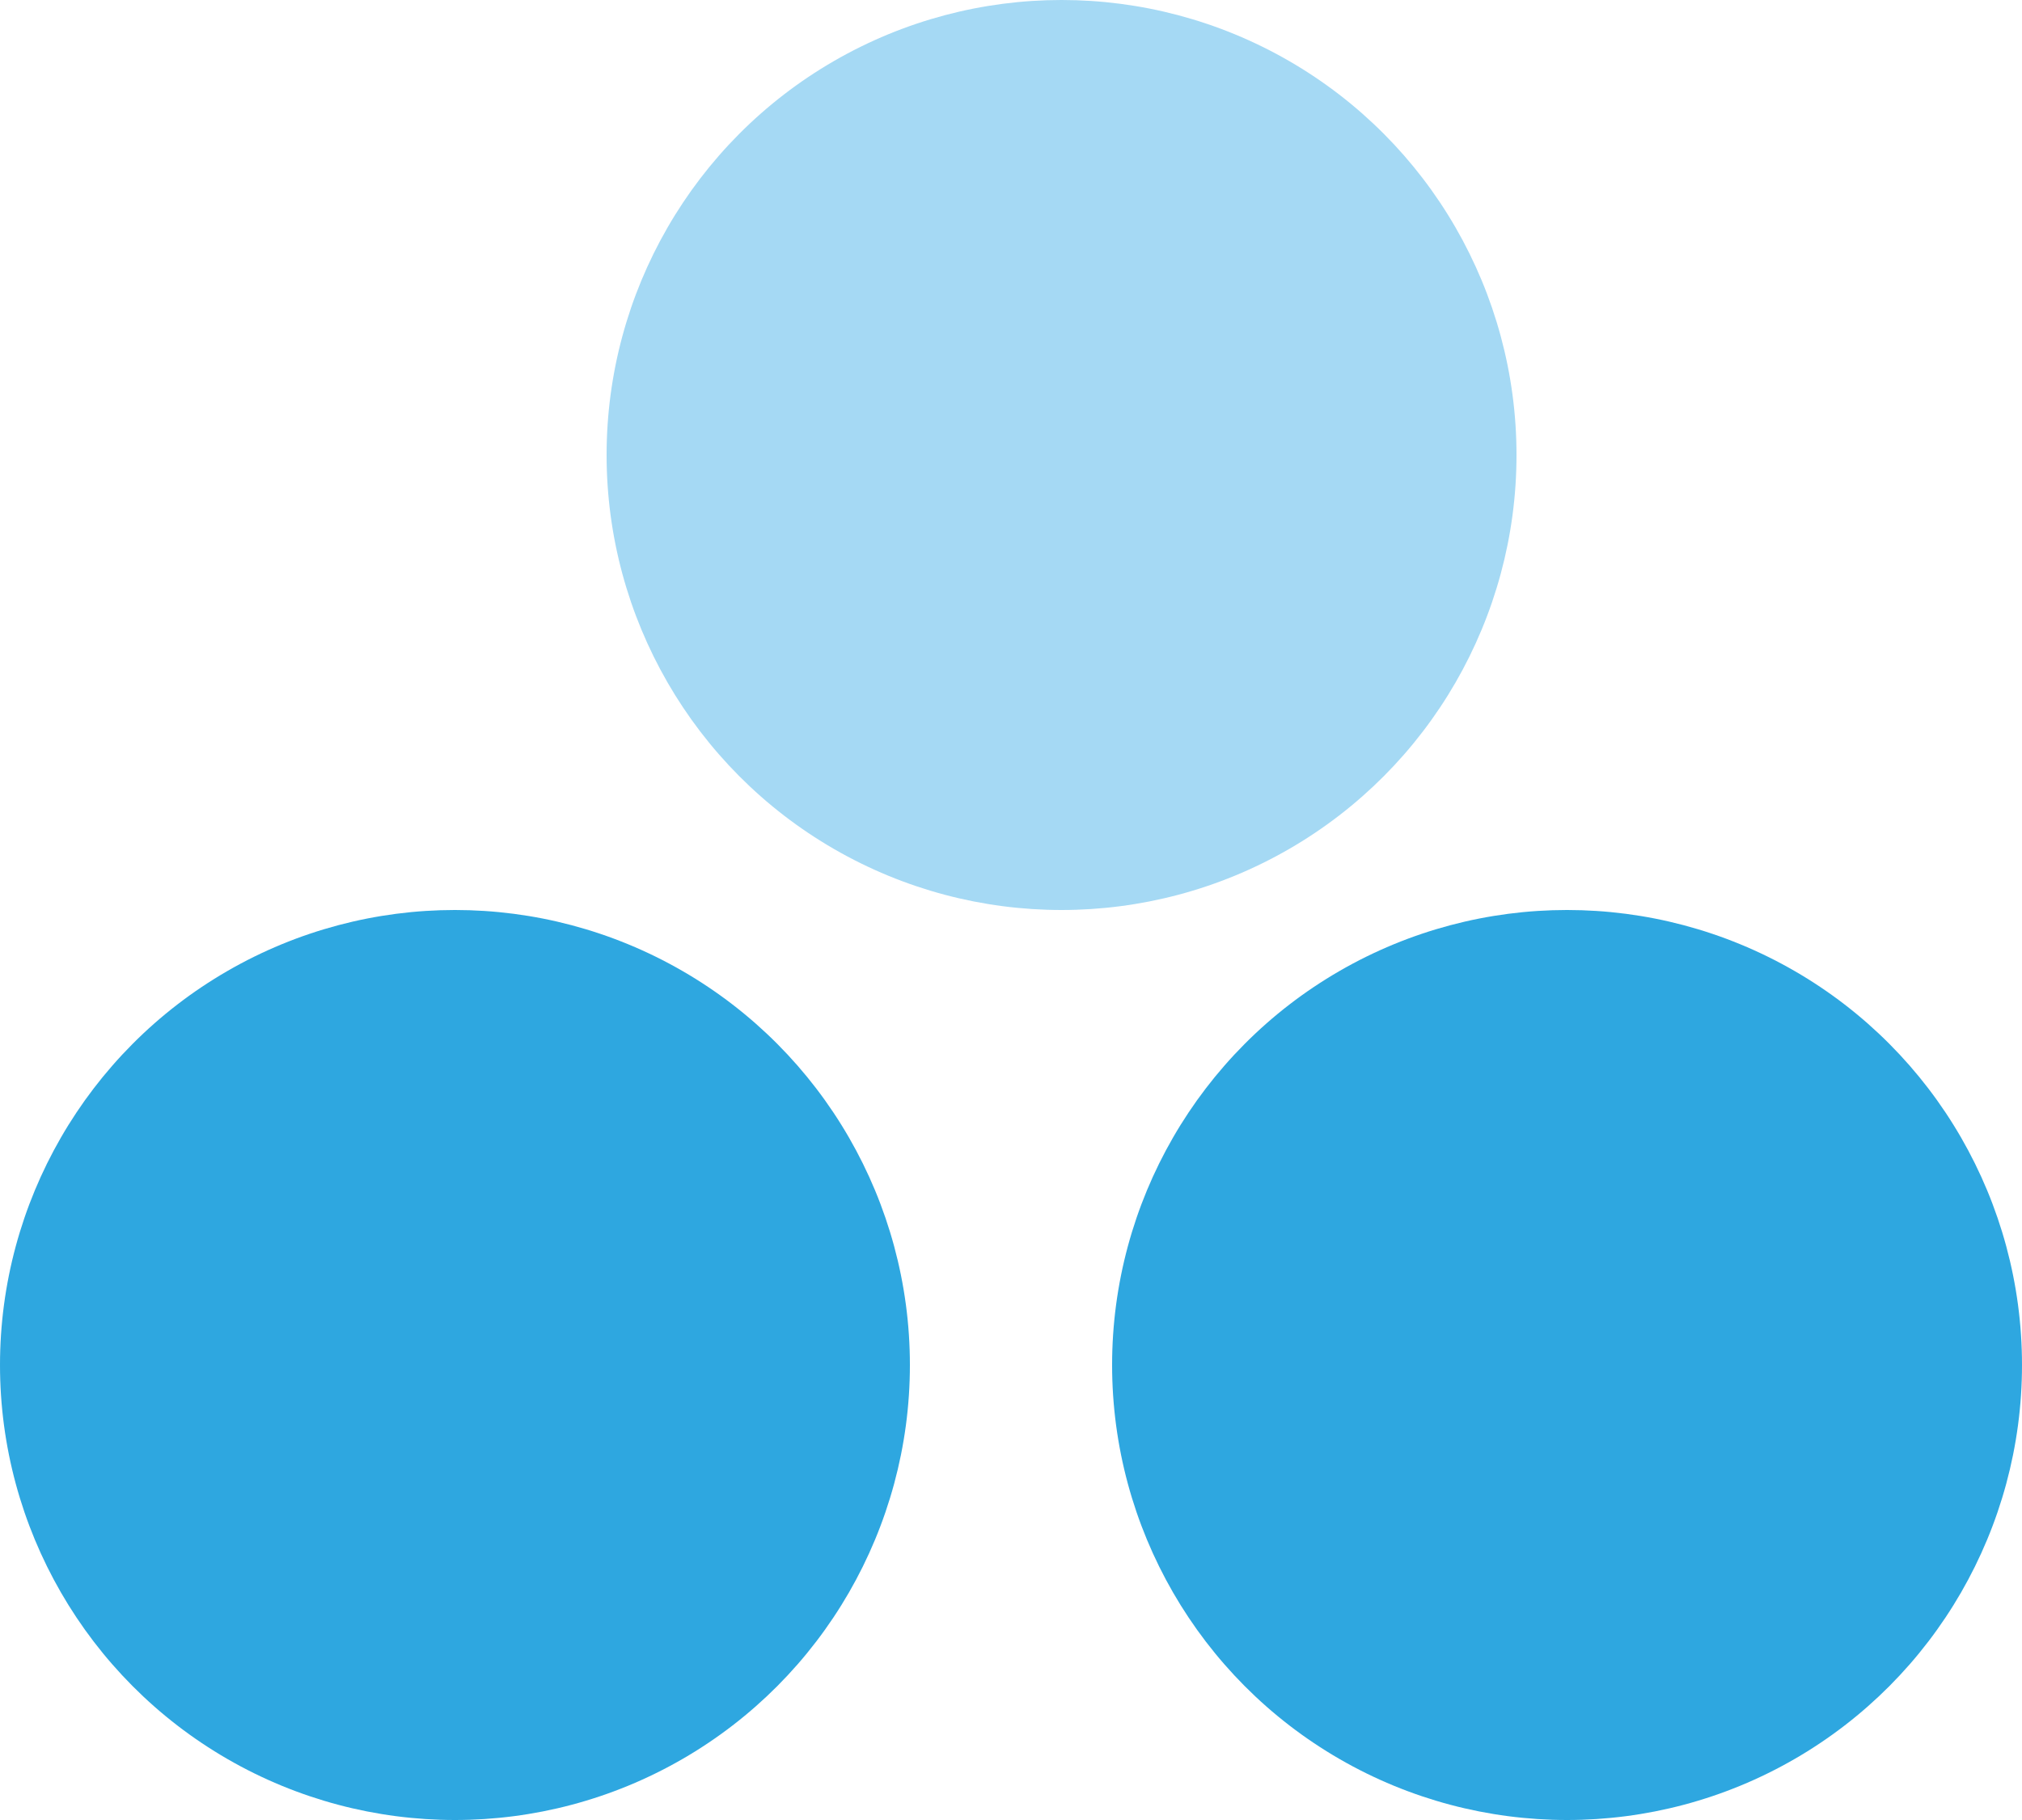
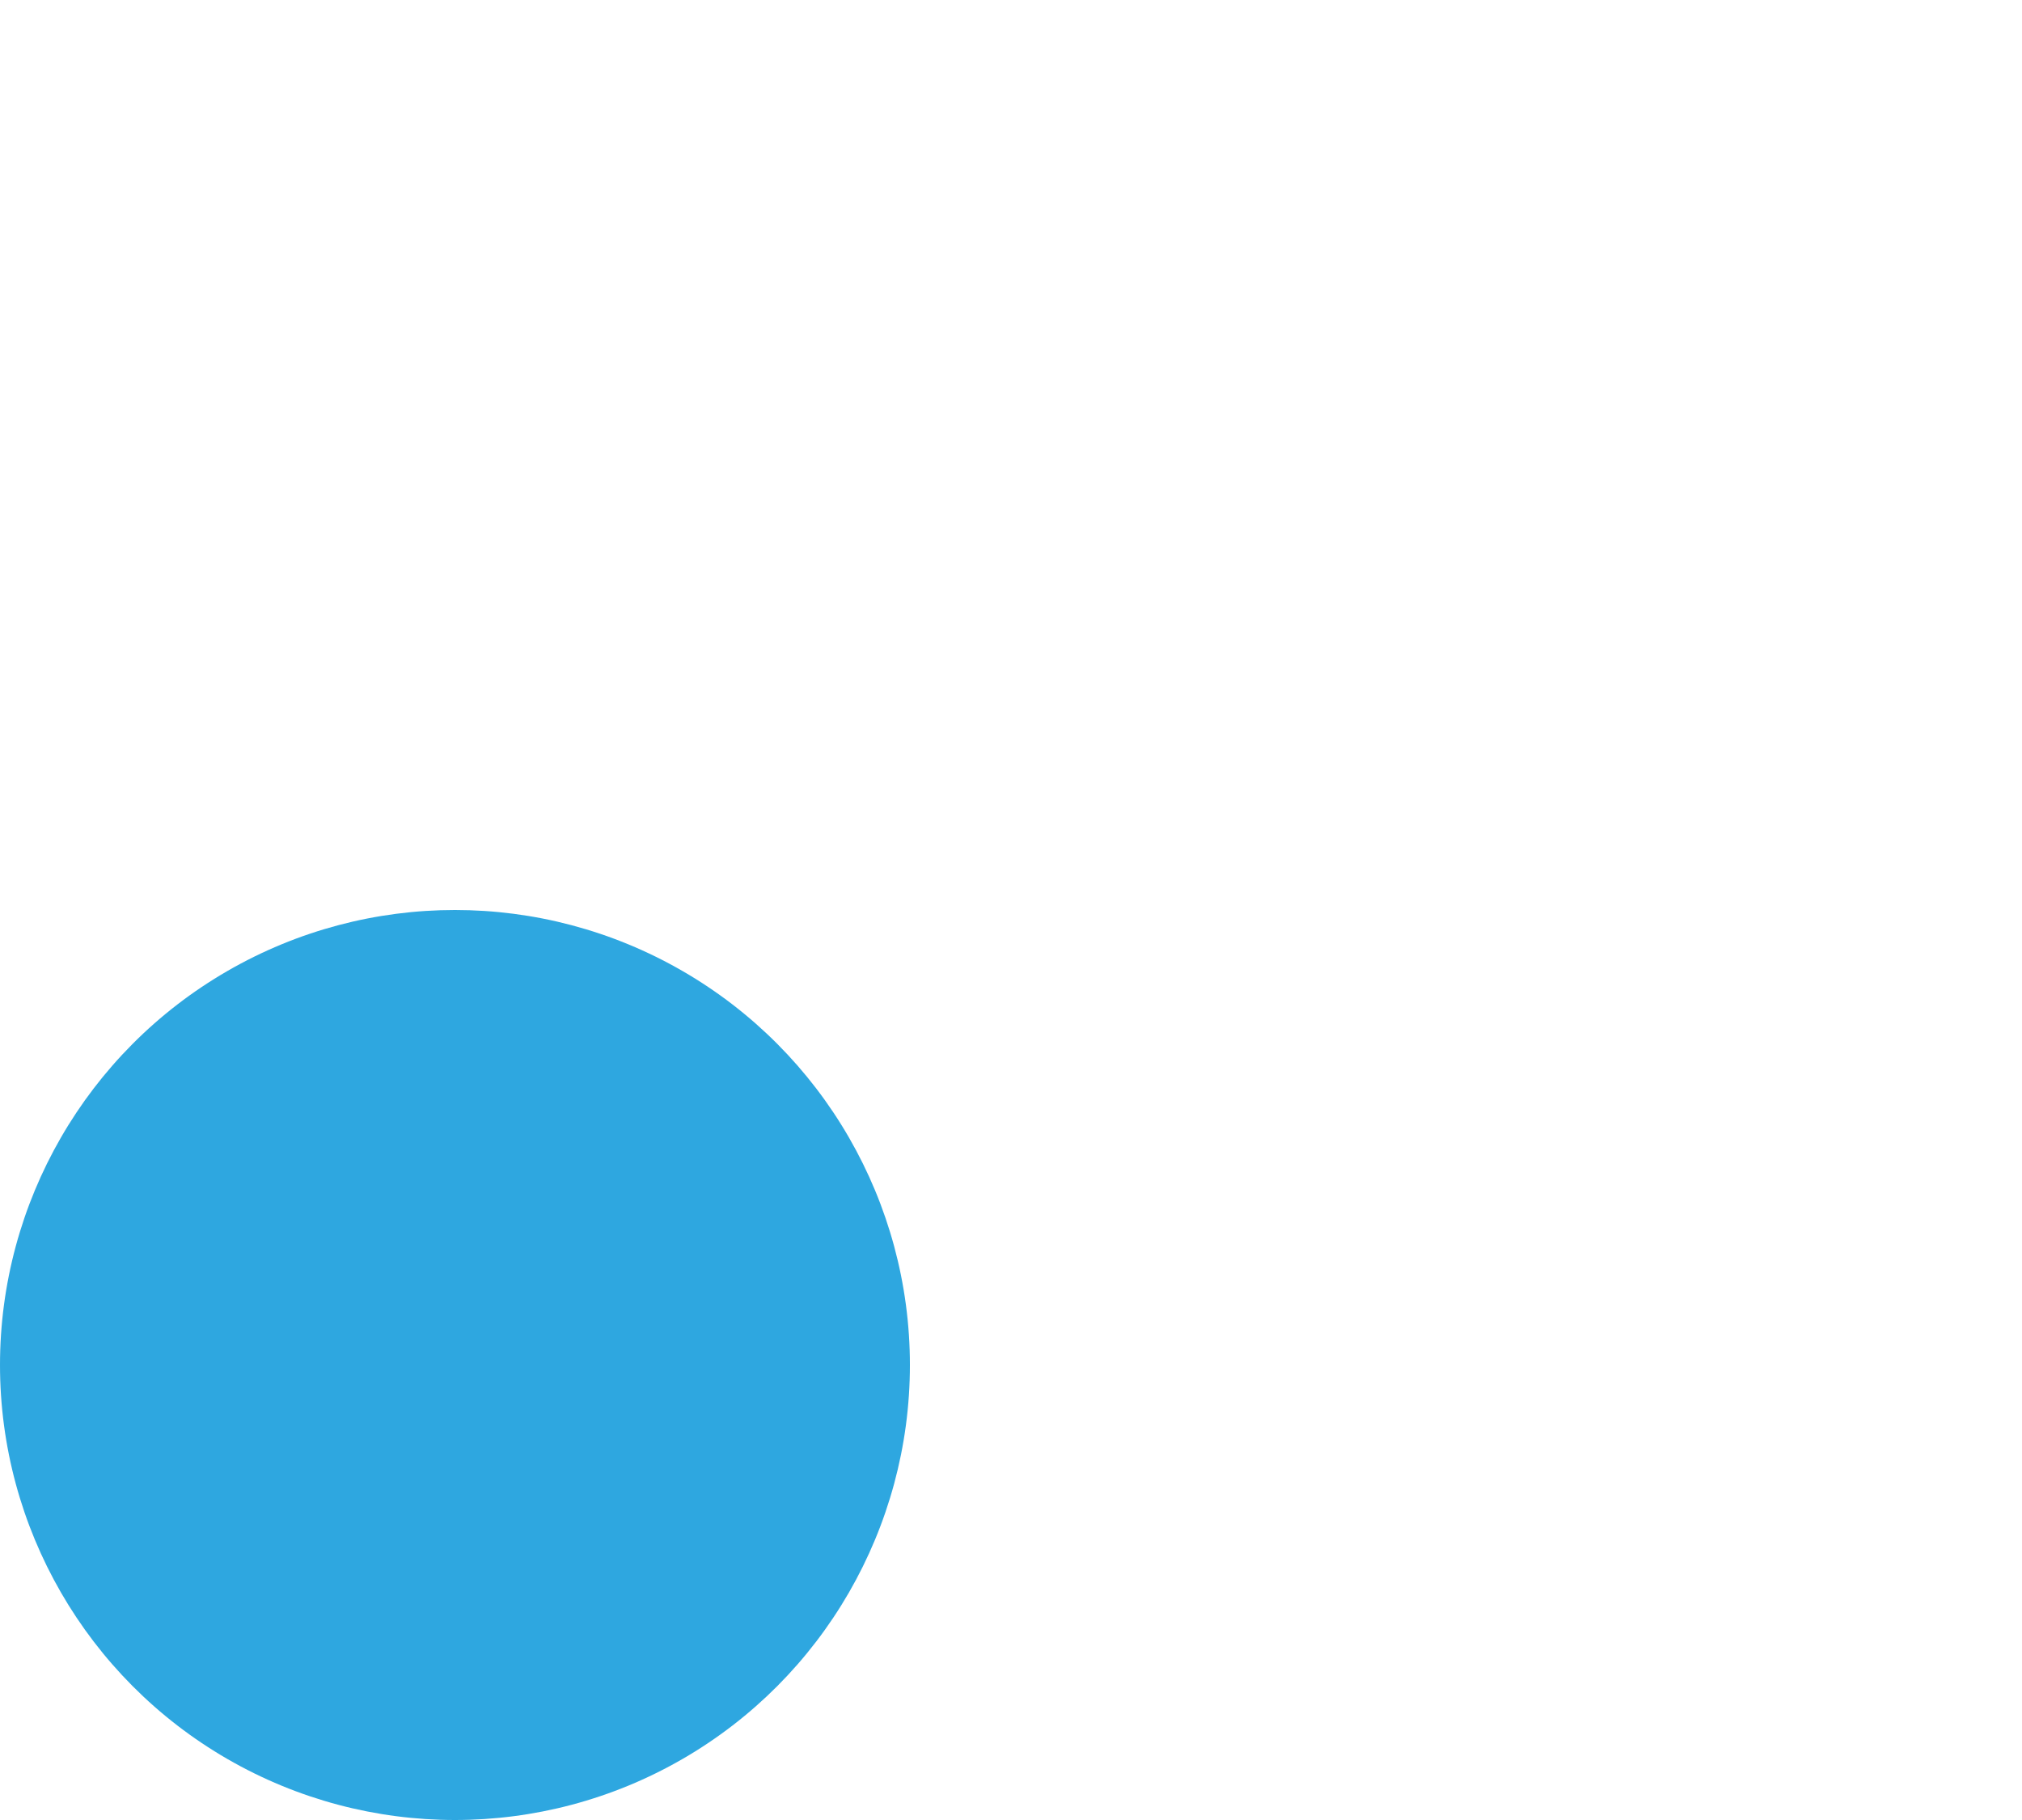
<svg xmlns="http://www.w3.org/2000/svg" width="20" height="18" viewBox="0 0 20 18">
  <g id="グループ_51" data-name="グループ 51" transform="translate(0 0.217)">
    <g id="グループ_24062" data-name="グループ 24062">
-       <circle id="楕円形_2" data-name="楕円形 2" cx="4.5" cy="4.5" r="4.5" transform="translate(6 -0.217)" fill="#a5d9f4" />
      <g id="グループ_50" data-name="グループ 50" transform="translate(0 8.784)">
        <circle id="楕円形_3" data-name="楕円形 3" cx="4.5" cy="4.5" r="4.5" transform="translate(0 -0.001)" fill="#2ea7e0" />
-         <circle id="楕円形_4" data-name="楕円形 4" cx="4.5" cy="4.5" r="4.5" transform="translate(11 -0.001)" fill="#2ea7e0" />
      </g>
    </g>
  </g>
</svg>